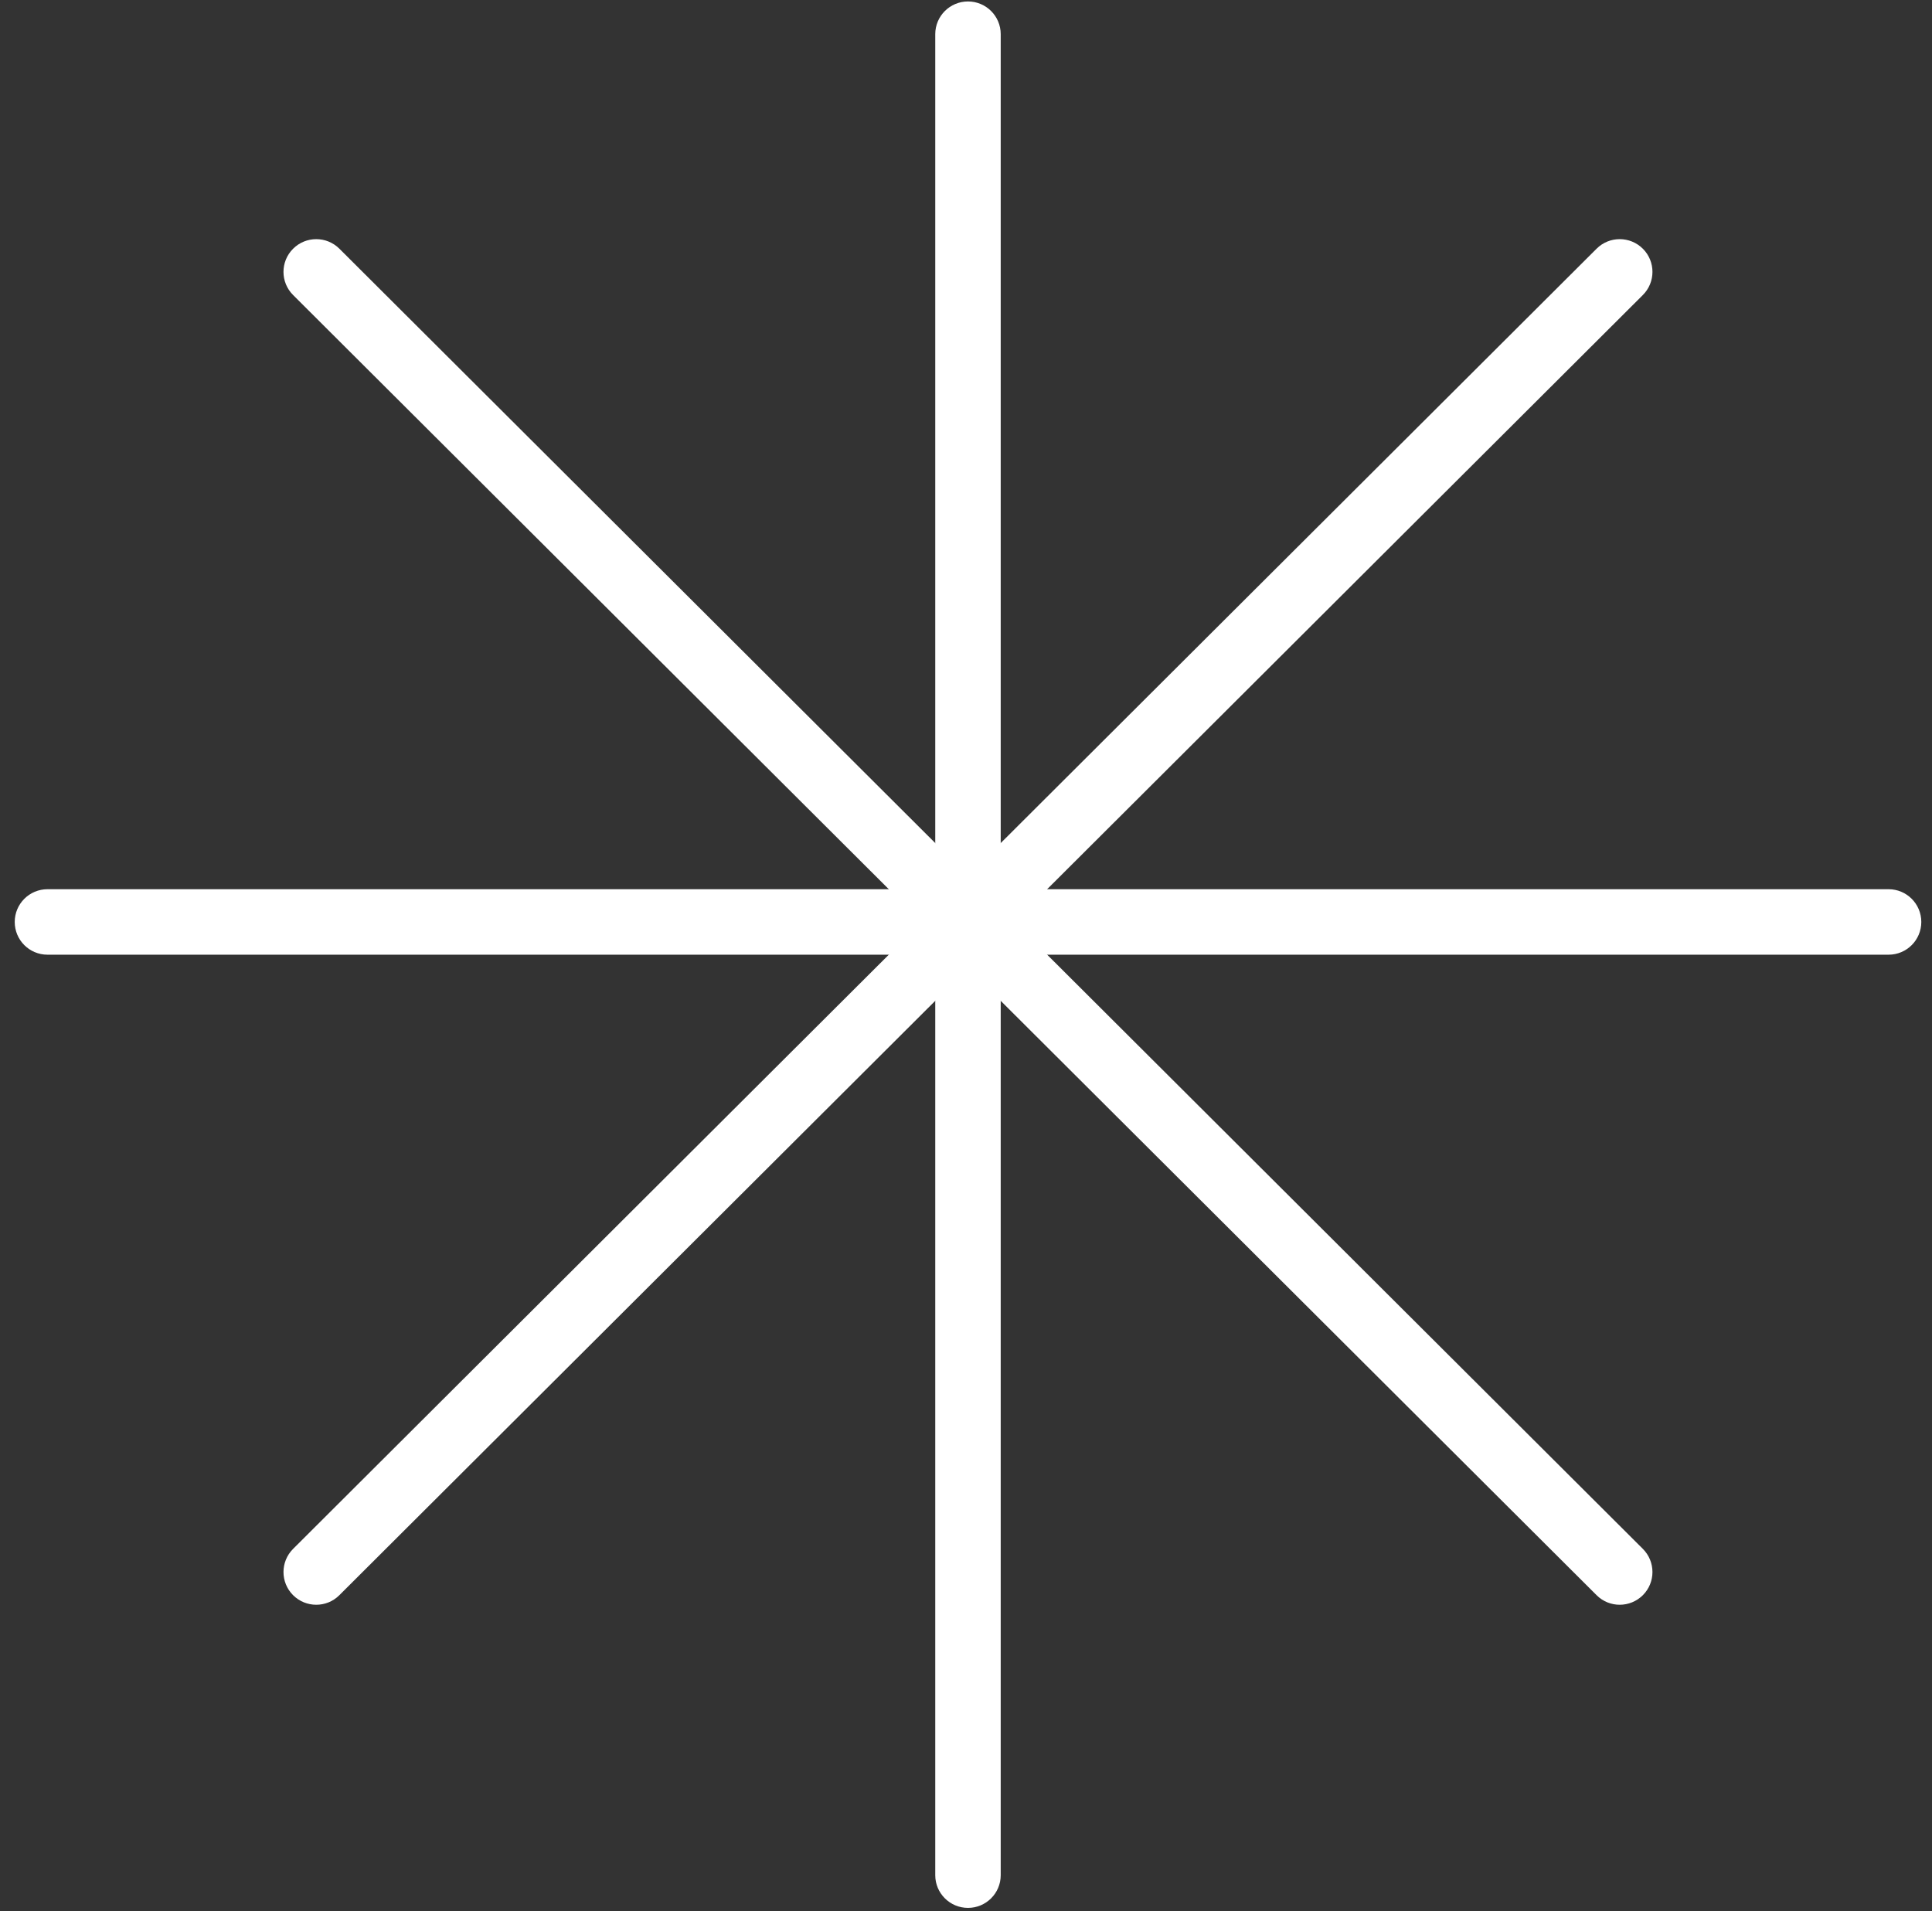
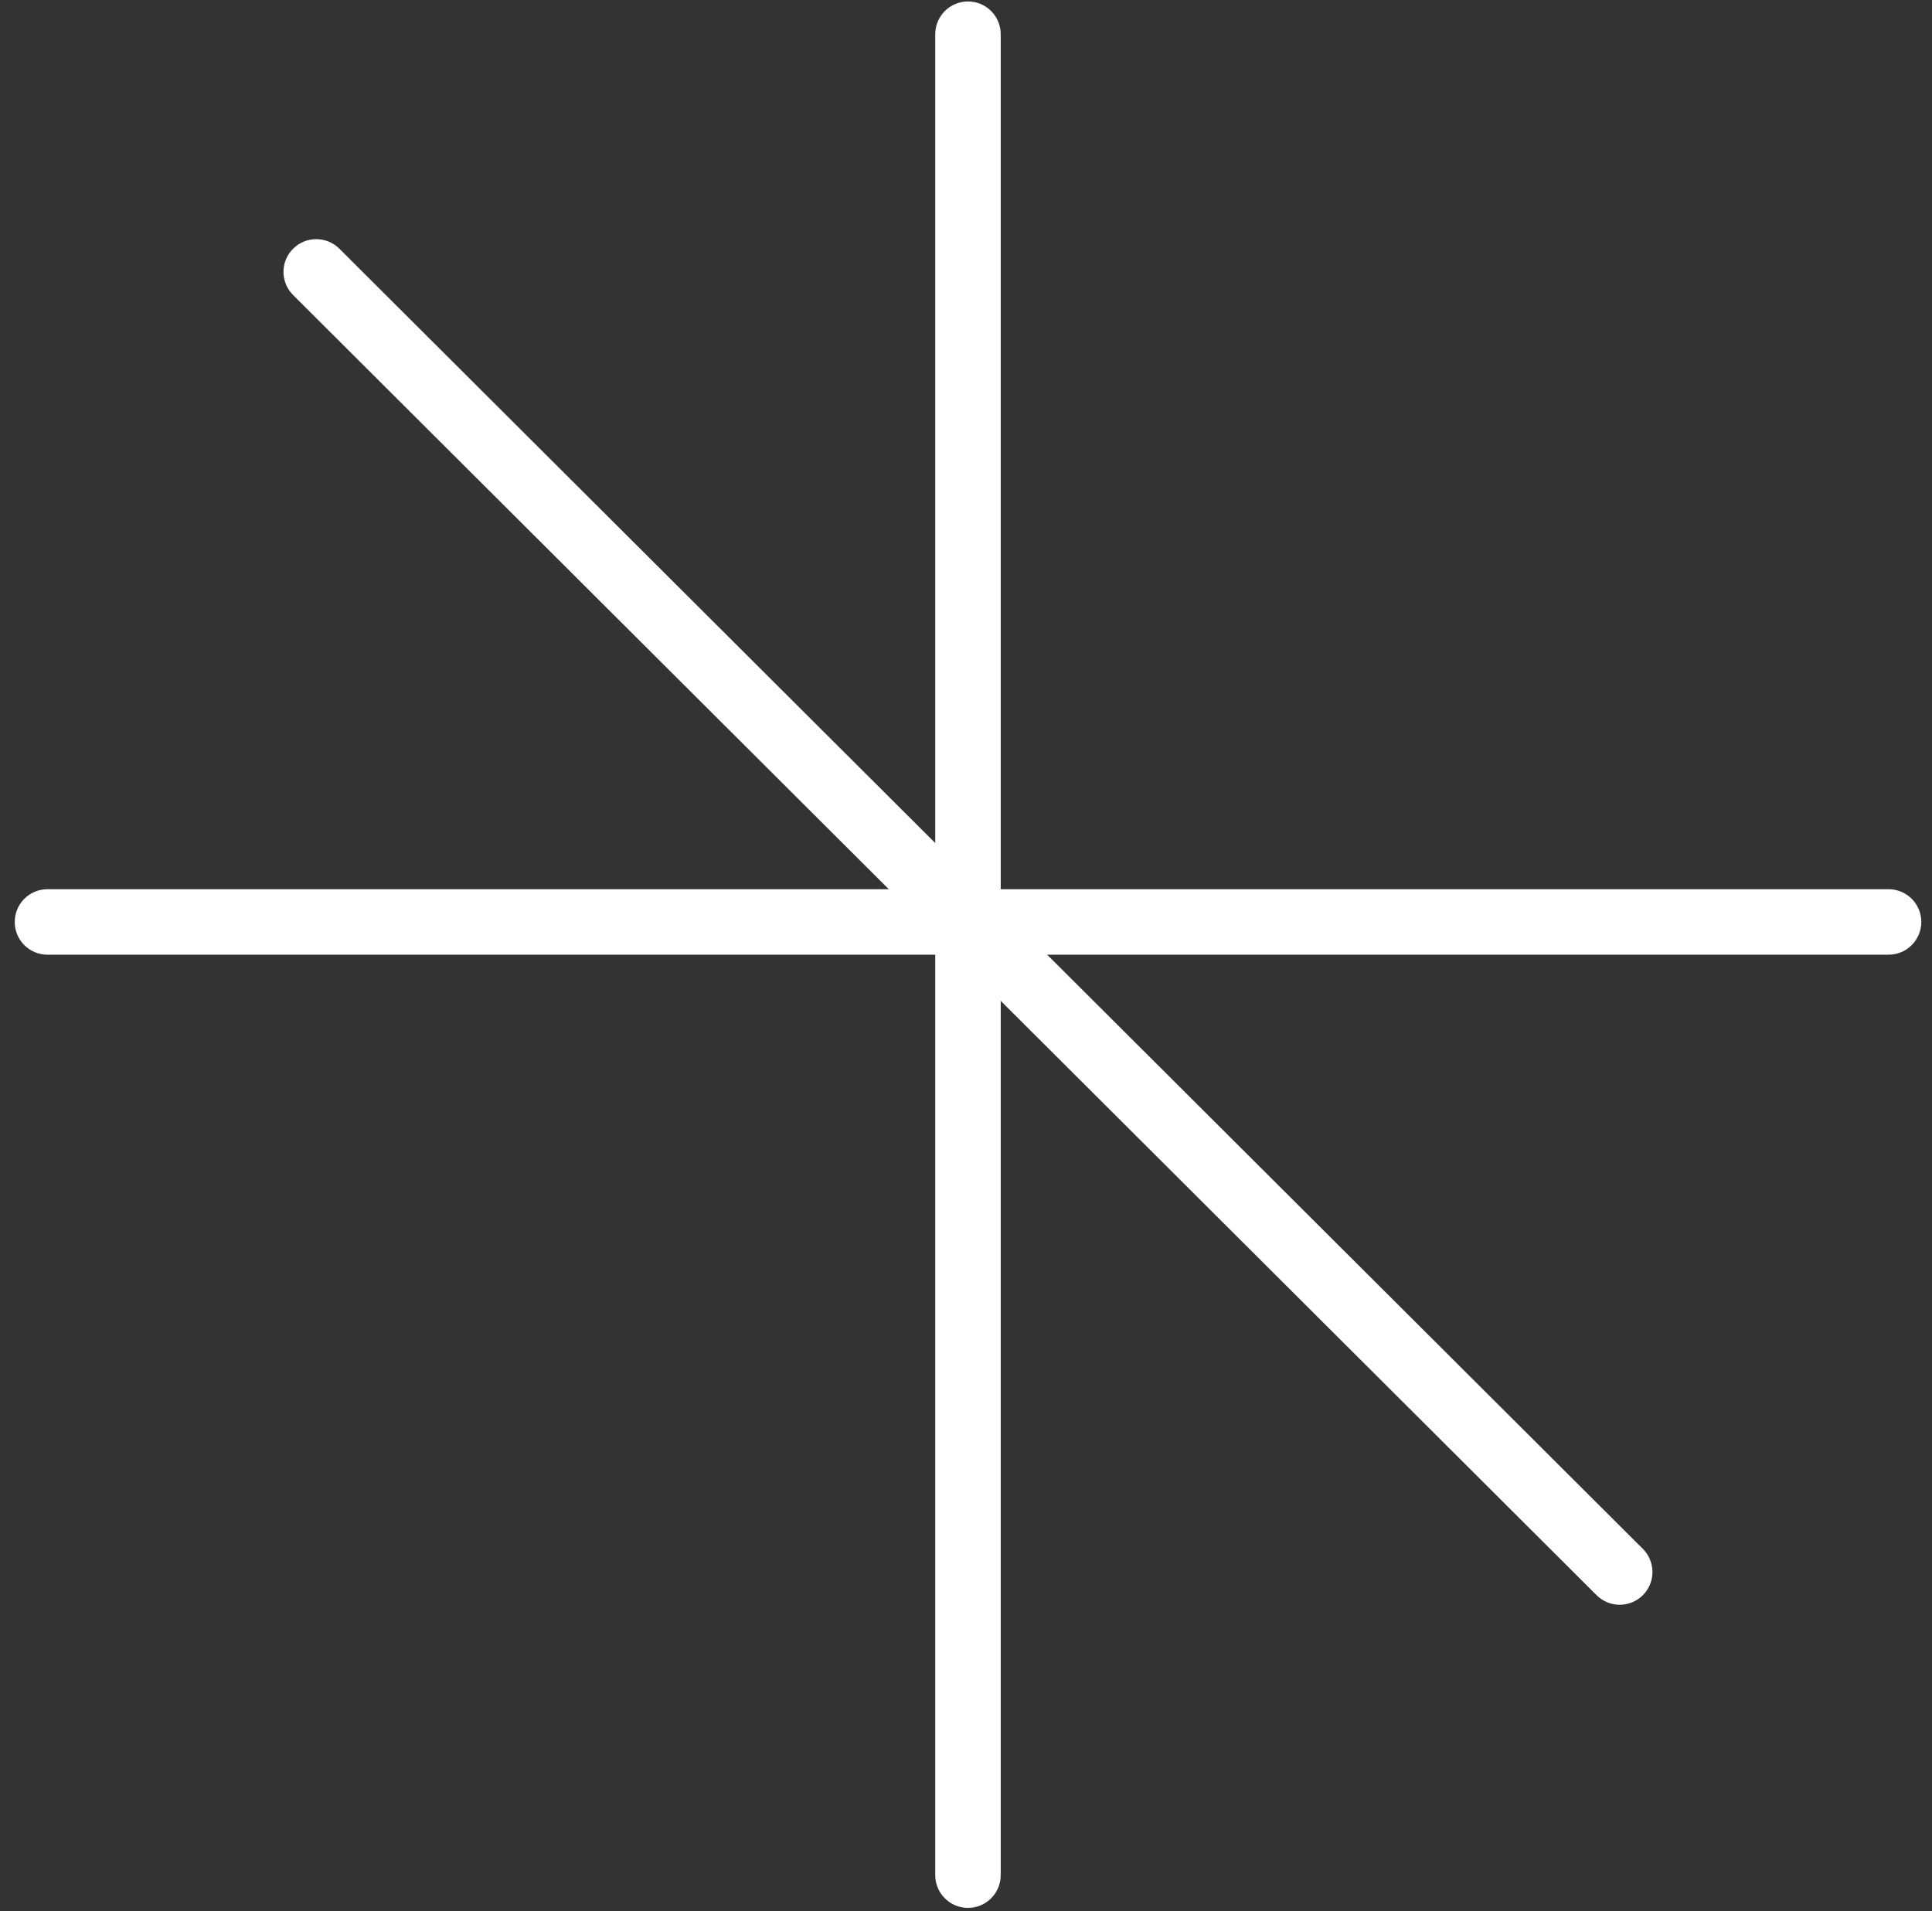
<svg xmlns="http://www.w3.org/2000/svg" width="93" height="92" viewBox="0 0 93 92" fill="none">
  <rect x="0" y="0" width="93" height="92" fill="#333333" stroke="none" />
  <path d="M46.596 0.07C47.466 0.07 48.171 0.775 48.171 1.646V90.272C48.171 91.14 47.466 91.846 46.596 91.846C45.725 91.846 45.02 91.14 45.02 90.272V1.646C45.02 0.775 45.725 0.07 46.596 0.07Z" fill="white" />
  <path d="M0.709 44.383C0.709 43.513 1.414 42.807 2.285 42.807H90.911C91.78 42.807 92.485 43.513 92.485 44.383C92.485 45.254 91.78 45.959 90.911 45.959H2.285C1.414 45.959 0.709 45.254 0.709 44.383Z" fill="white" />
  <path d="M14.107 11.976C14.721 11.36 15.719 11.358 16.336 11.972L79.081 74.562C79.697 75.177 79.698 76.174 79.084 76.79C78.468 77.406 77.472 77.408 76.856 76.794L14.11 14.204C13.492 13.588 13.492 12.591 14.107 11.976Z" fill="white" />
-   <path d="M79.084 11.976C78.469 11.36 77.47 11.358 76.855 11.972L14.11 74.562C13.493 75.177 13.492 76.174 14.106 76.79C14.722 77.406 15.719 77.408 16.334 76.794L79.08 14.204C79.698 13.588 79.698 12.591 79.084 11.976Z" fill="white" />
</svg>